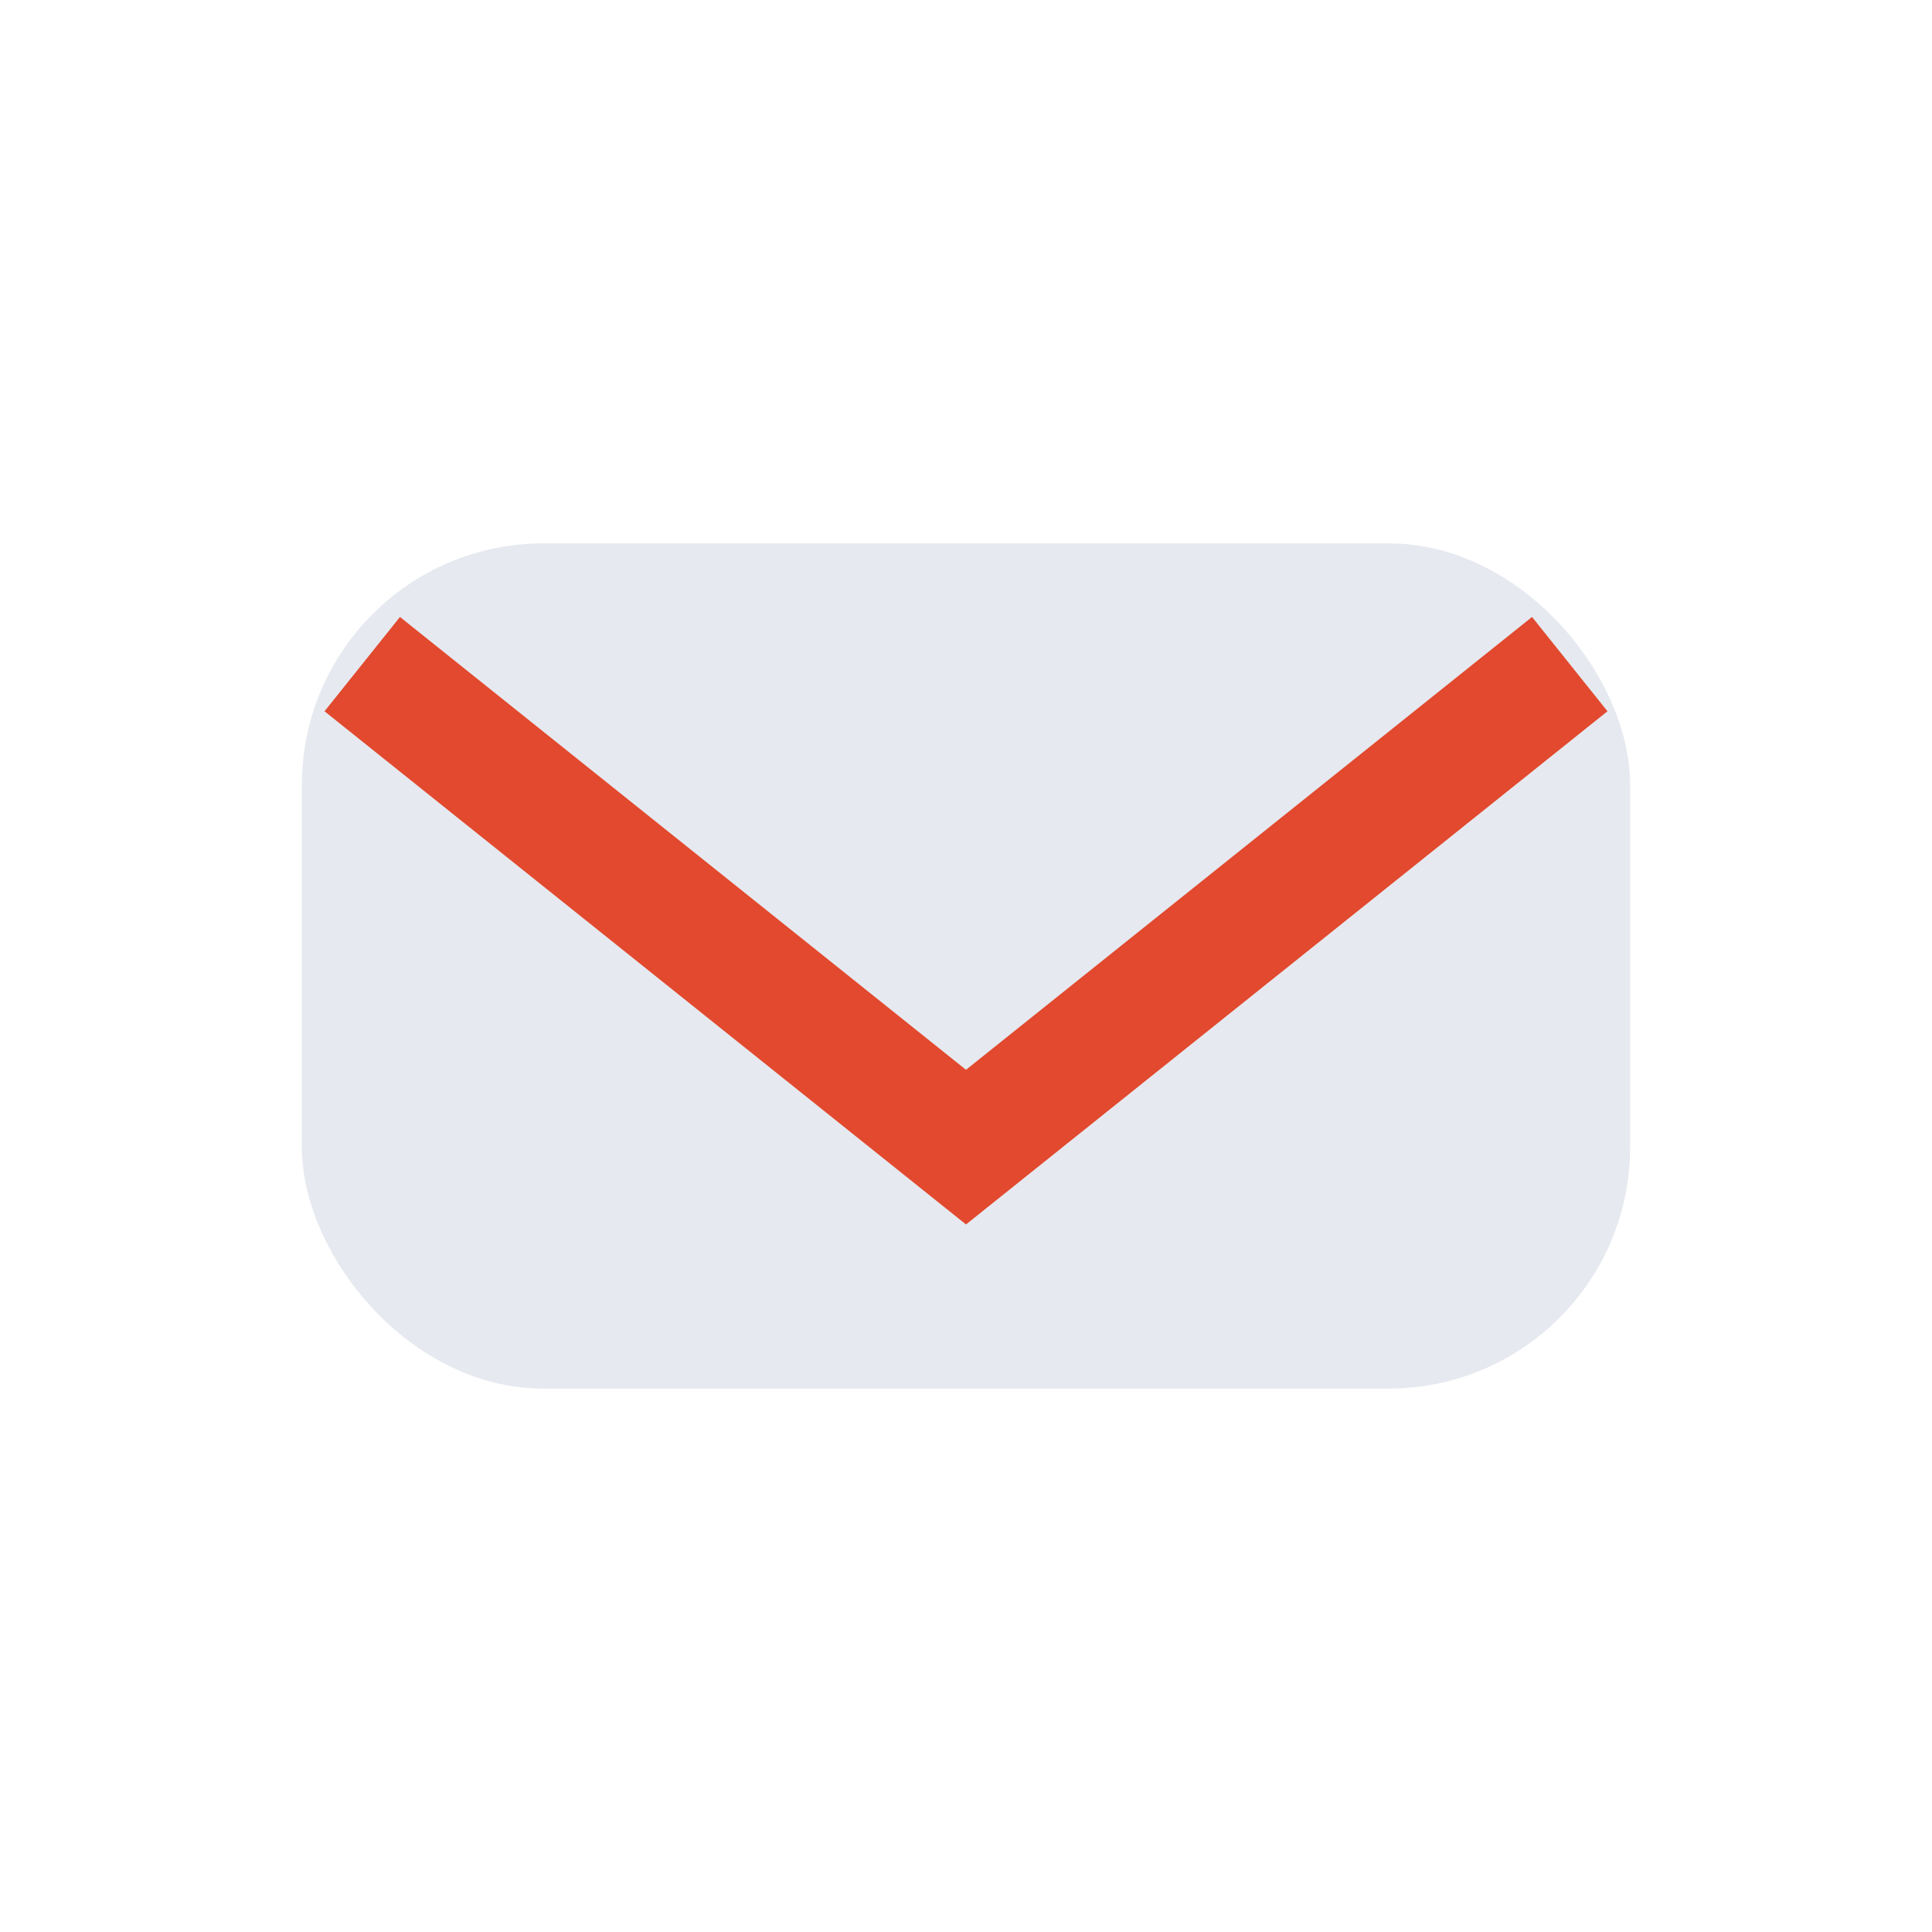
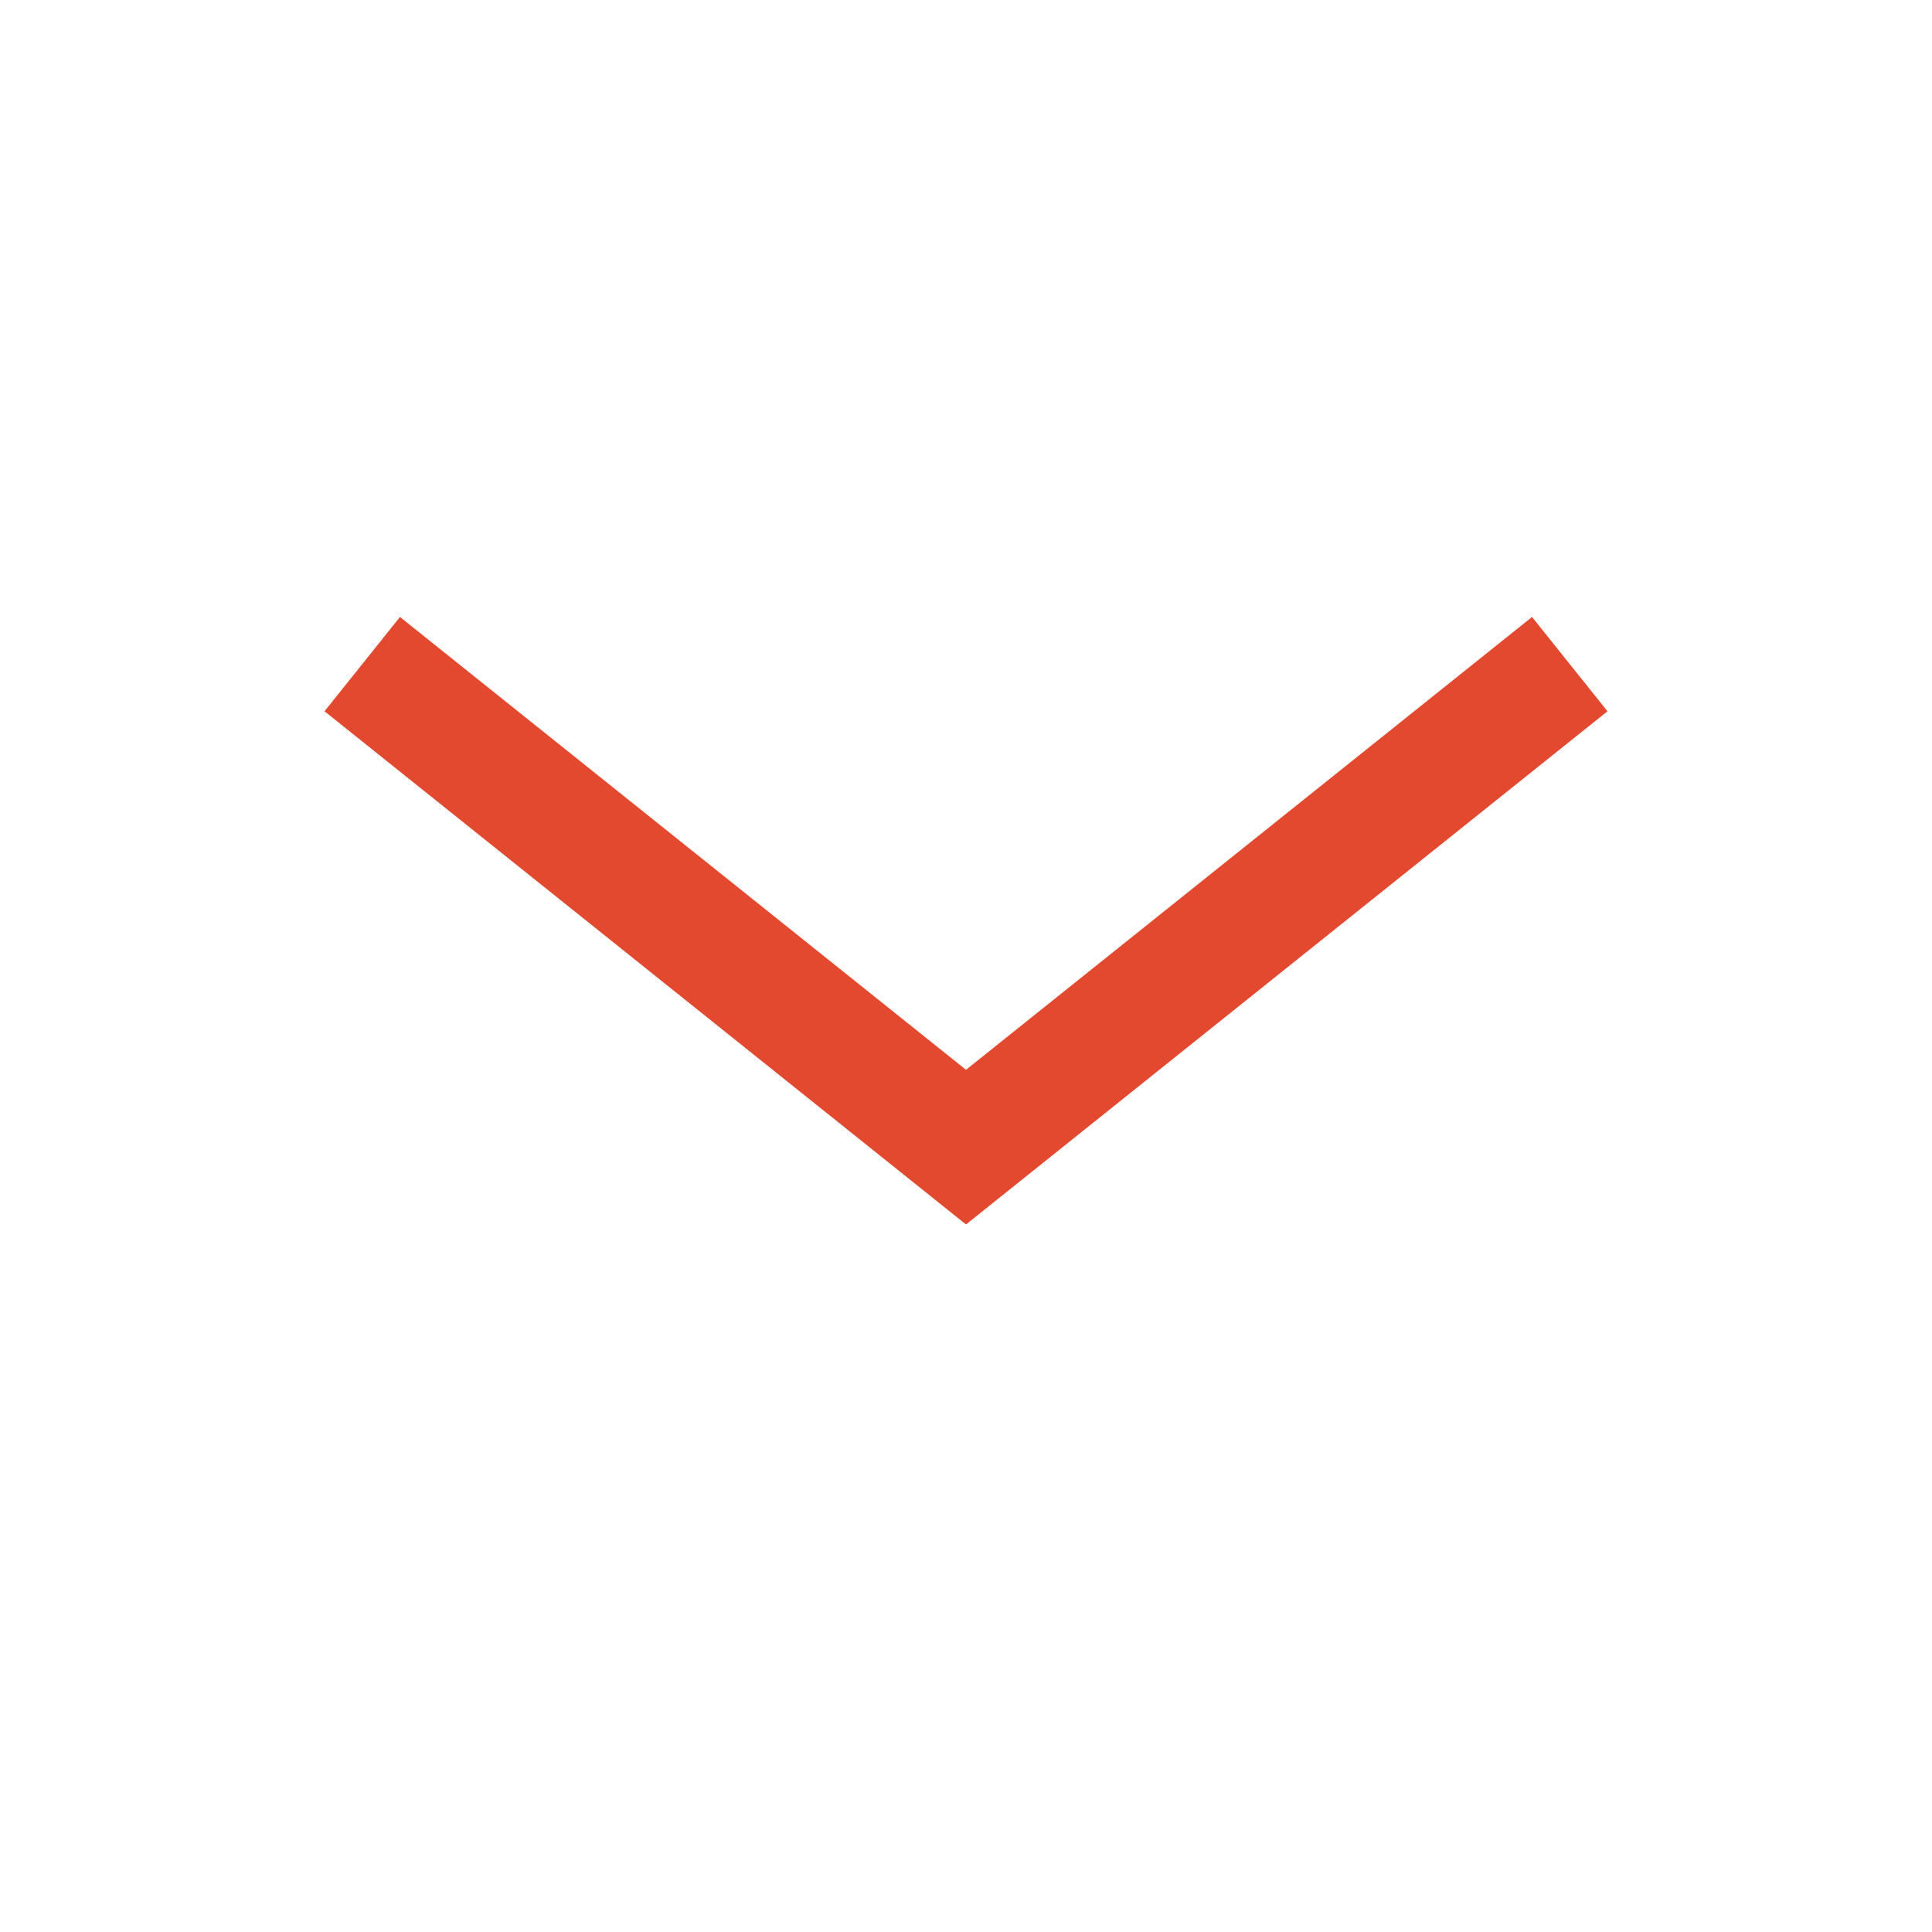
<svg xmlns="http://www.w3.org/2000/svg" width="32" height="32" viewBox="0 0 32 32">
-   <rect x="5" y="9" width="22" height="14" rx="4" fill="#e6e9ef" />
  <path d="M6 11l10 8 10-8" stroke="#e2492e" stroke-width="2" fill="none" />
-   <rect x="7" y="11" width="18" height="10" rx="2" fill="none" />
</svg>